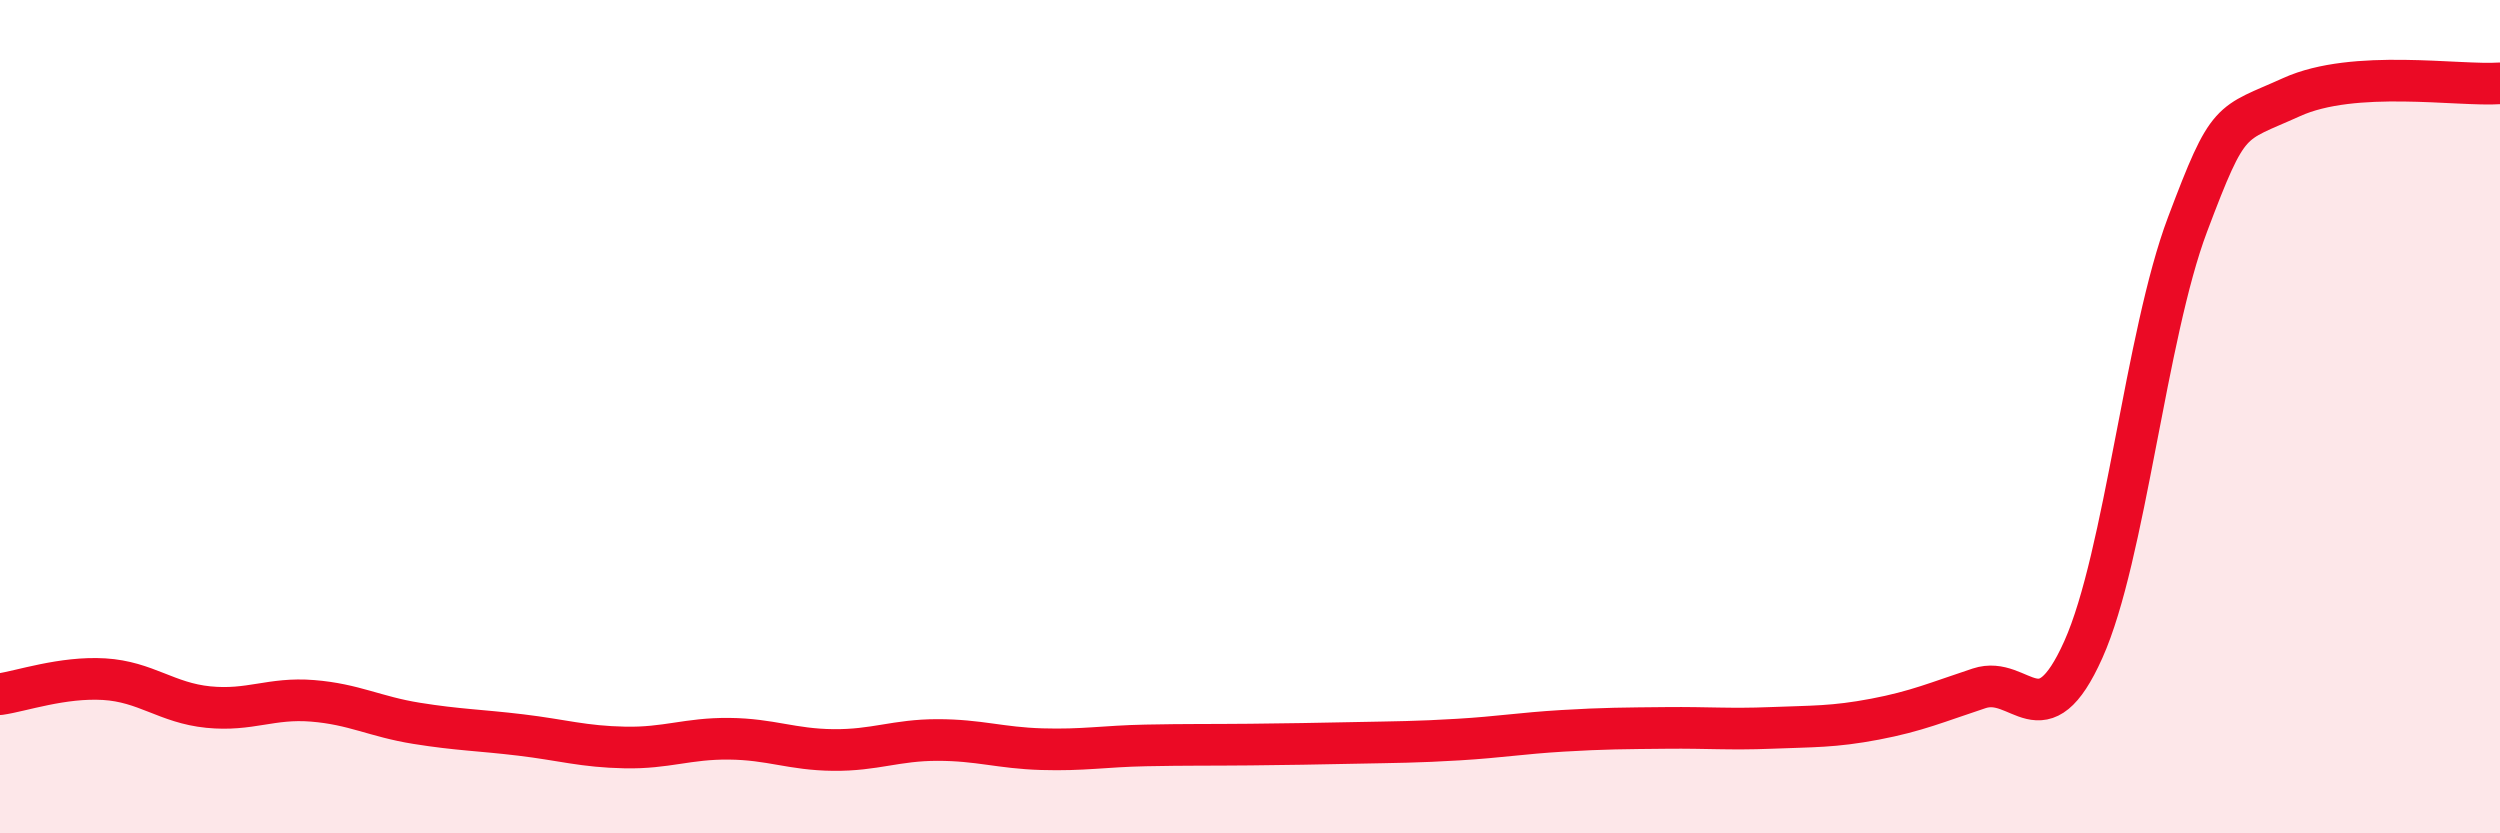
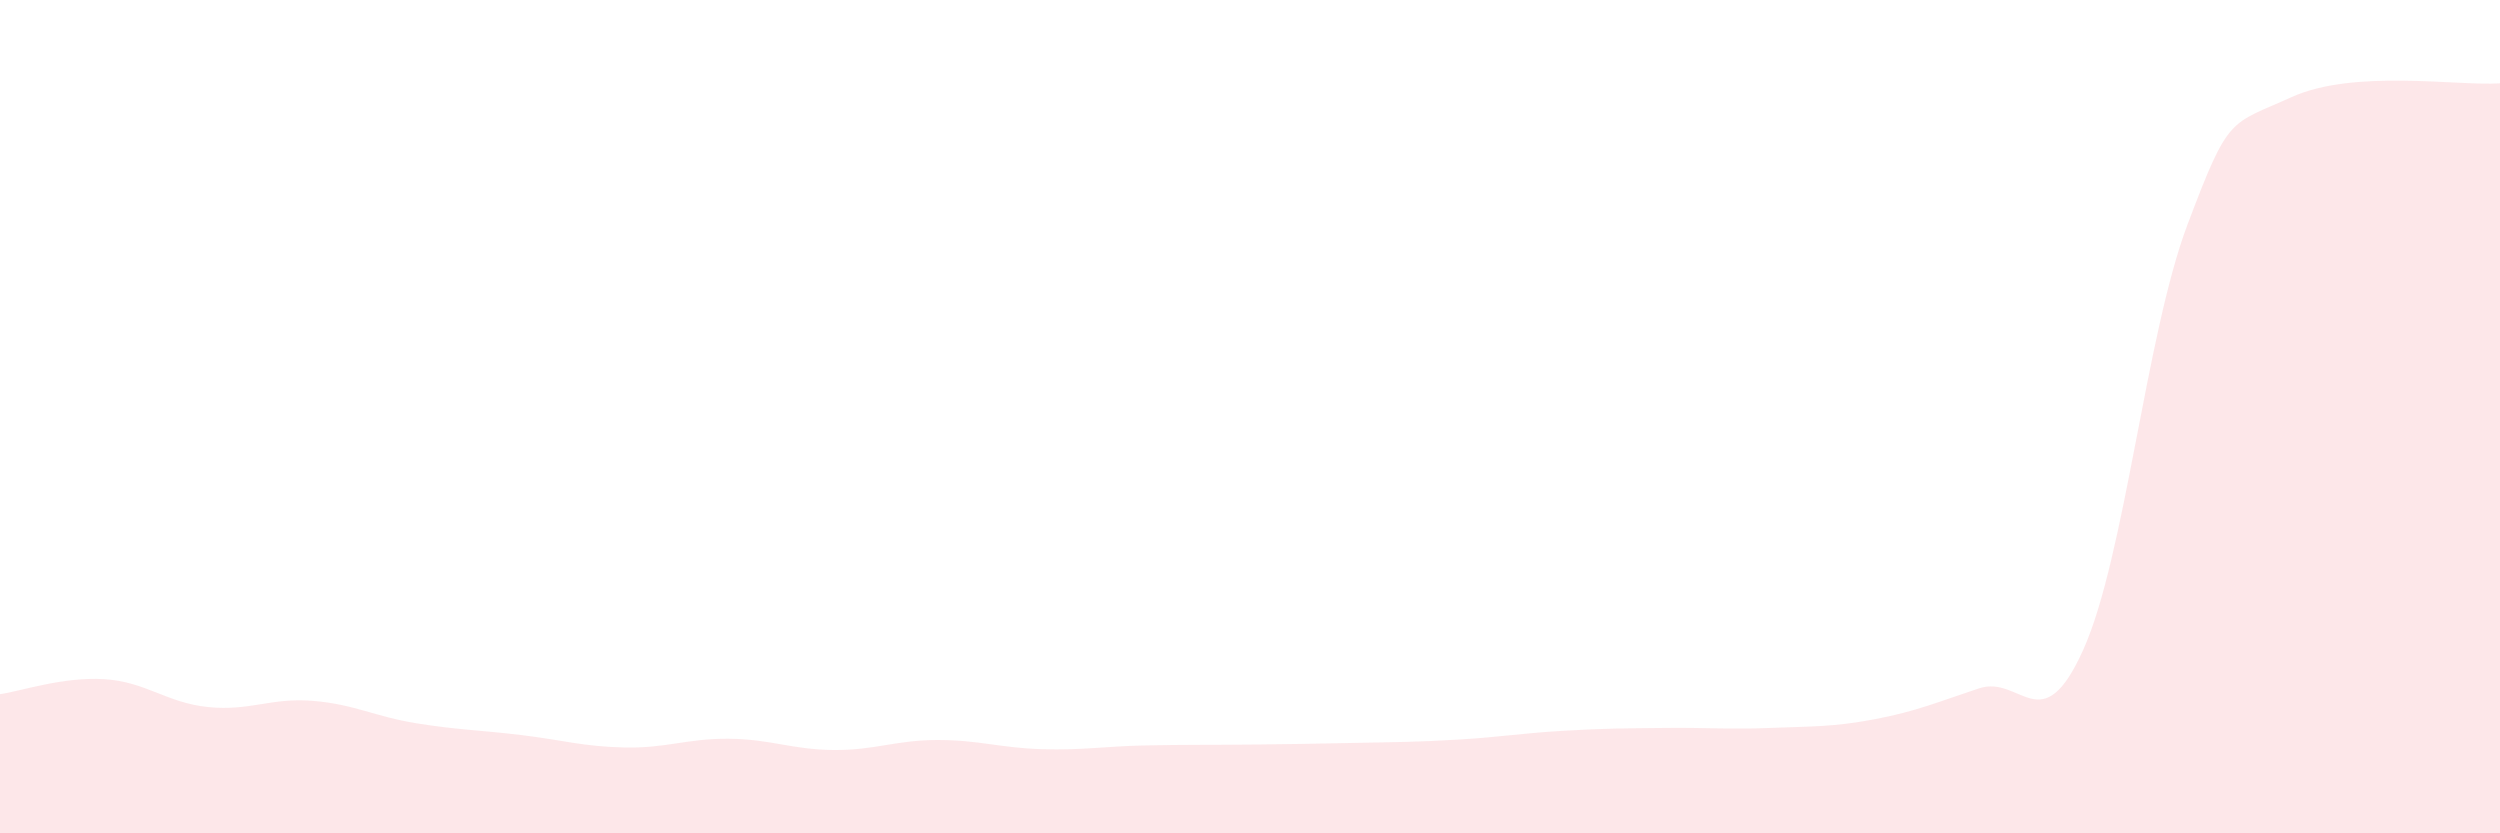
<svg xmlns="http://www.w3.org/2000/svg" width="60" height="20" viewBox="0 0 60 20">
  <path d="M 0,16.66 C 0.5,16.59 1.5,16.24 2.5,16.3 C 3.5,16.36 4,16.87 5,16.97 C 6,17.07 6.5,16.74 7.5,16.82 C 8.5,16.9 9,17.2 10,17.36 C 11,17.52 11.5,17.52 12.5,17.64 C 13.5,17.76 14,17.92 15,17.94 C 16,17.96 16.5,17.72 17.5,17.73 C 18.5,17.74 19,17.99 20,18 C 21,18.01 21.5,17.76 22.5,17.76 C 23.5,17.76 24,17.95 25,17.98 C 26,18.01 26.5,17.91 27.5,17.89 C 28.5,17.87 29,17.88 30,17.87 C 31,17.86 31.5,17.85 32.5,17.83 C 33.5,17.81 34,17.81 35,17.75 C 36,17.69 36.5,17.6 37.5,17.54 C 38.5,17.48 39,17.48 40,17.47 C 41,17.46 41.5,17.51 42.5,17.47 C 43.5,17.43 44,17.45 45,17.26 C 46,17.07 46.5,16.85 47.5,16.52 C 48.5,16.19 49,17.82 50,15.59 C 51,13.36 51.5,8.04 52.5,5.39 C 53.5,2.74 53.5,3.01 55,2.33 C 56.5,1.65 59,2.07 60,2L60 20L0 20Z" fill="#EB0A25" opacity="0.1" stroke-linecap="round" stroke-linejoin="round" />
-   <path d="M 0,16.66 C 0.5,16.59 1.5,16.24 2.5,16.3 C 3.5,16.36 4,16.87 5,16.97 C 6,17.07 6.5,16.74 7.5,16.82 C 8.5,16.9 9,17.2 10,17.36 C 11,17.52 11.5,17.52 12.5,17.64 C 13.5,17.76 14,17.92 15,17.94 C 16,17.96 16.5,17.72 17.5,17.73 C 18.5,17.74 19,17.99 20,18 C 21,18.01 21.5,17.76 22.5,17.76 C 23.5,17.76 24,17.95 25,17.98 C 26,18.01 26.5,17.91 27.5,17.89 C 28.5,17.87 29,17.88 30,17.87 C 31,17.86 31.5,17.85 32.5,17.83 C 33.5,17.81 34,17.81 35,17.75 C 36,17.69 36.5,17.6 37.5,17.54 C 38.5,17.48 39,17.48 40,17.47 C 41,17.46 41.5,17.51 42.5,17.47 C 43.5,17.43 44,17.45 45,17.26 C 46,17.07 46.5,16.85 47.5,16.52 C 48.5,16.19 49,17.82 50,15.59 C 51,13.36 51.5,8.04 52.5,5.39 C 53.5,2.74 53.5,3.01 55,2.33 C 56.5,1.65 59,2.07 60,2" stroke="#EB0A25" stroke-width="1" fill="none" stroke-linecap="round" stroke-linejoin="round" />
</svg>